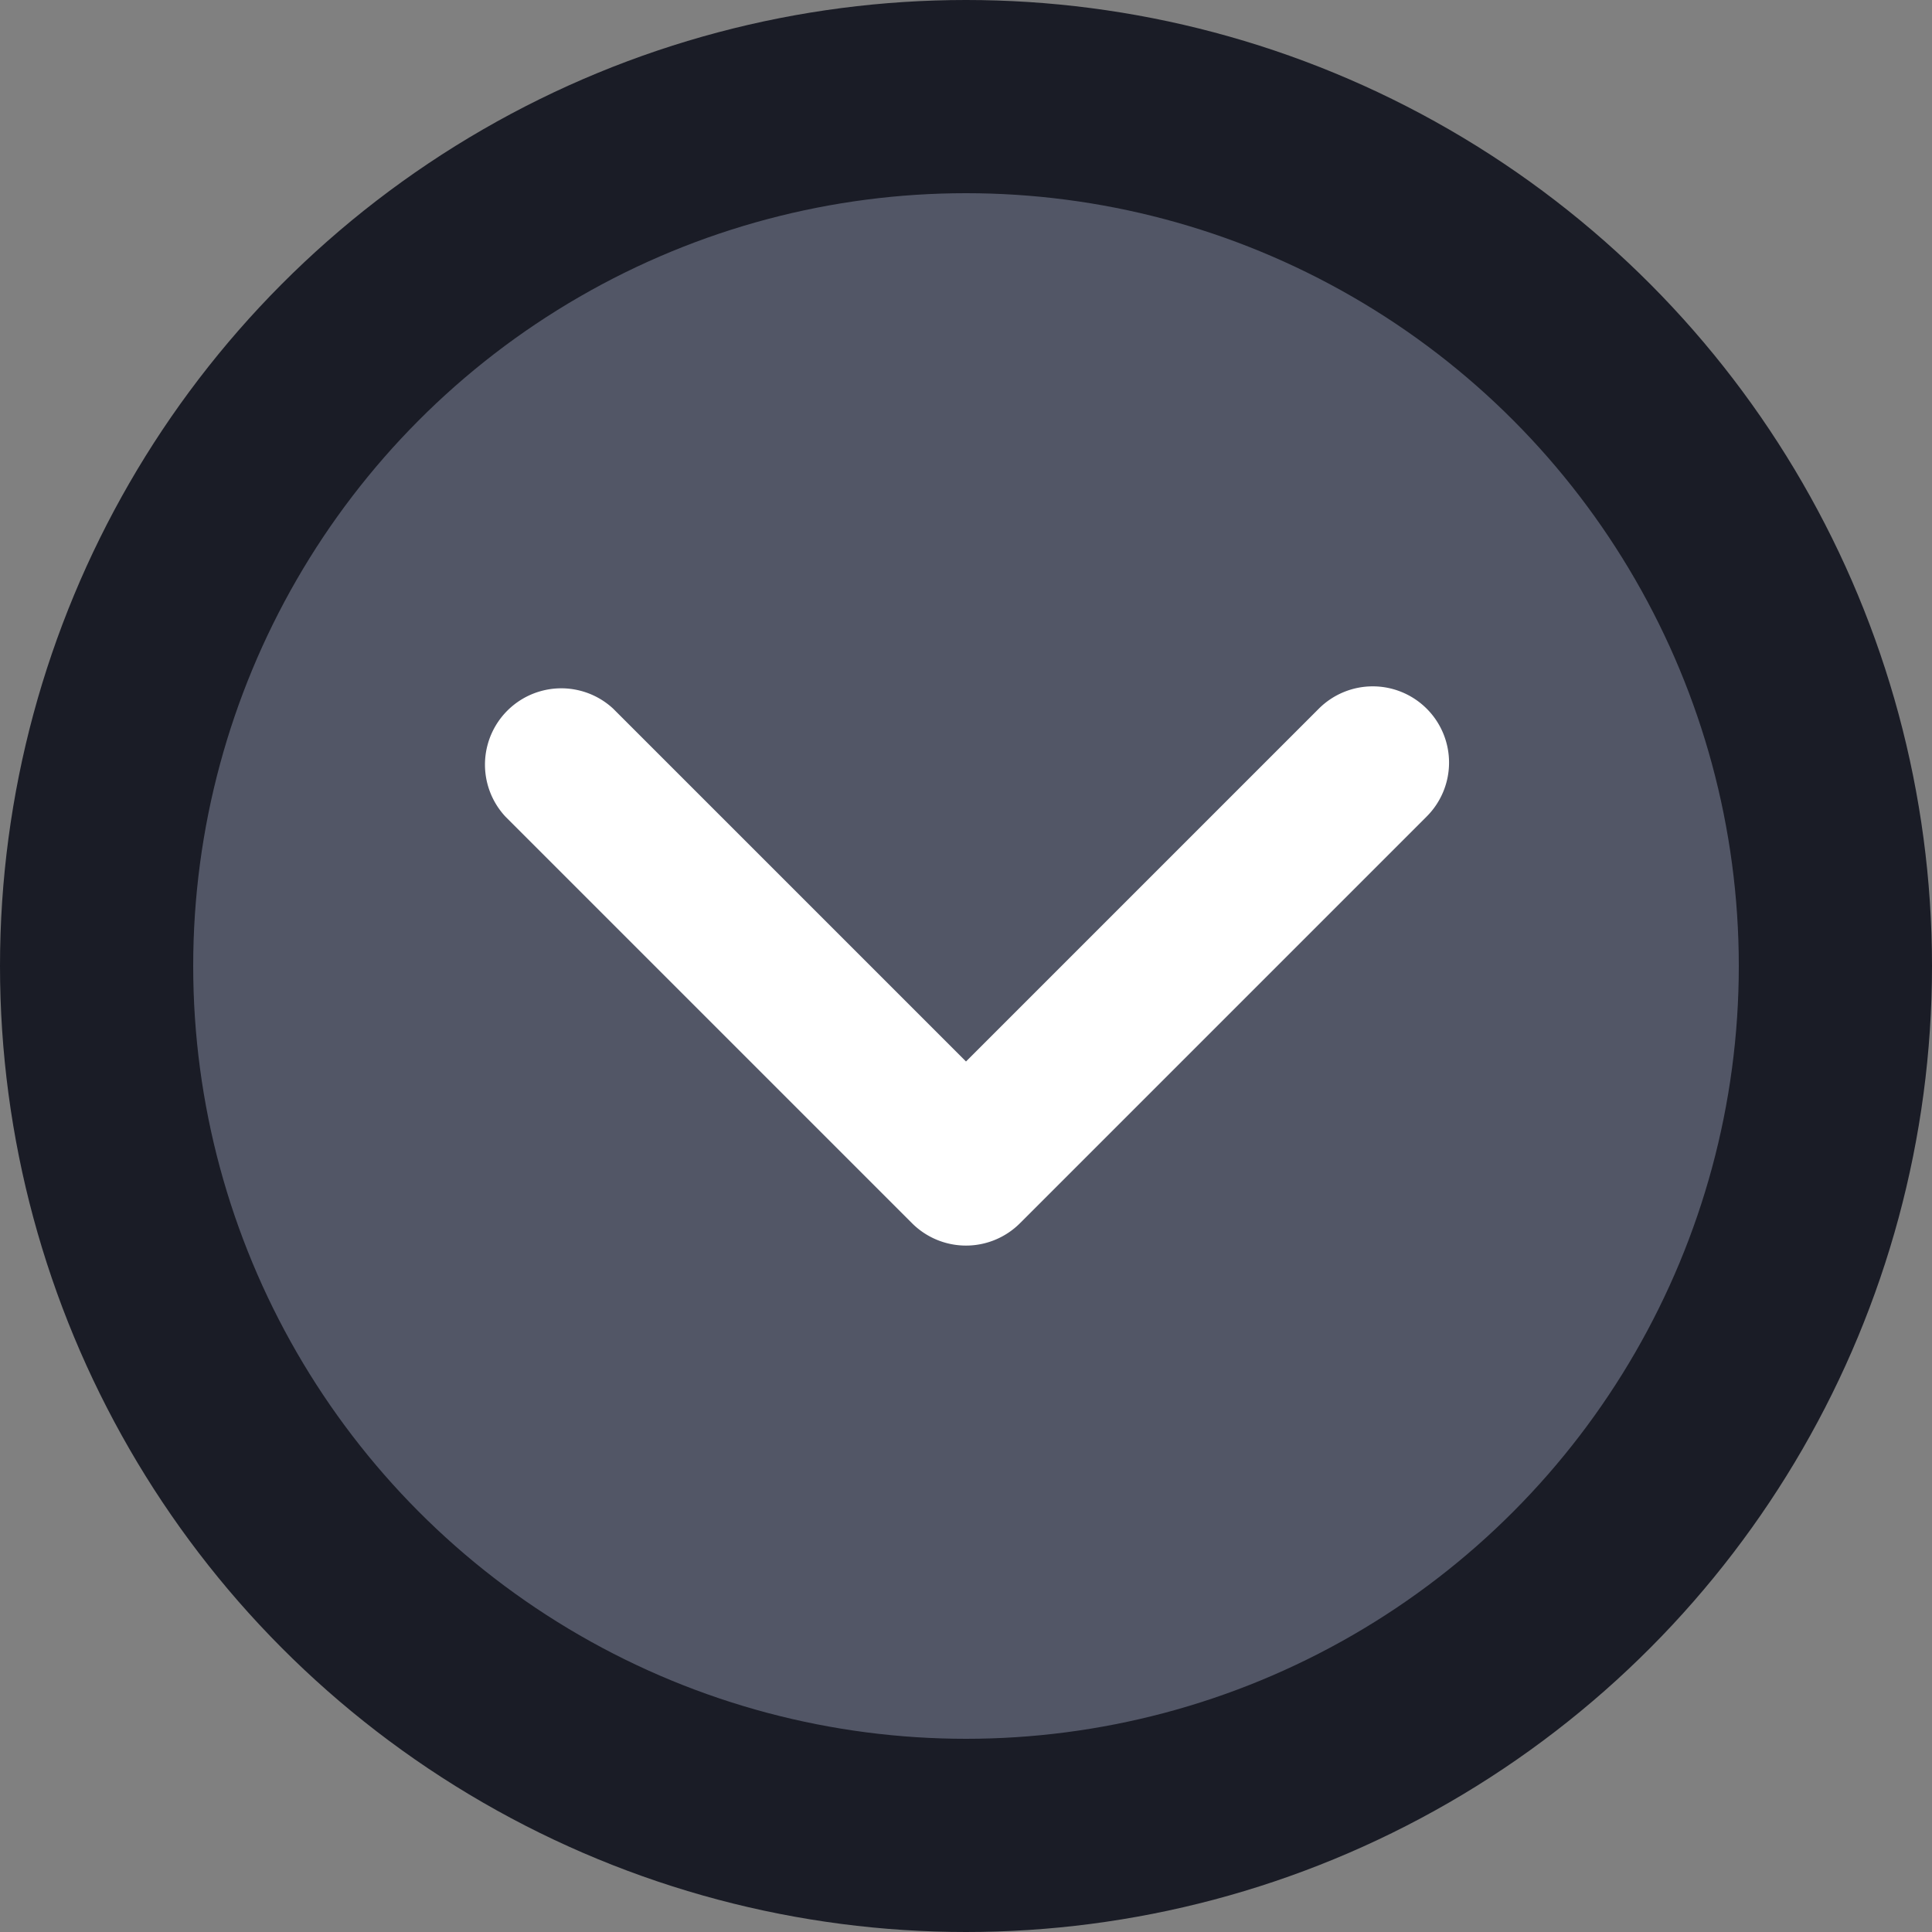
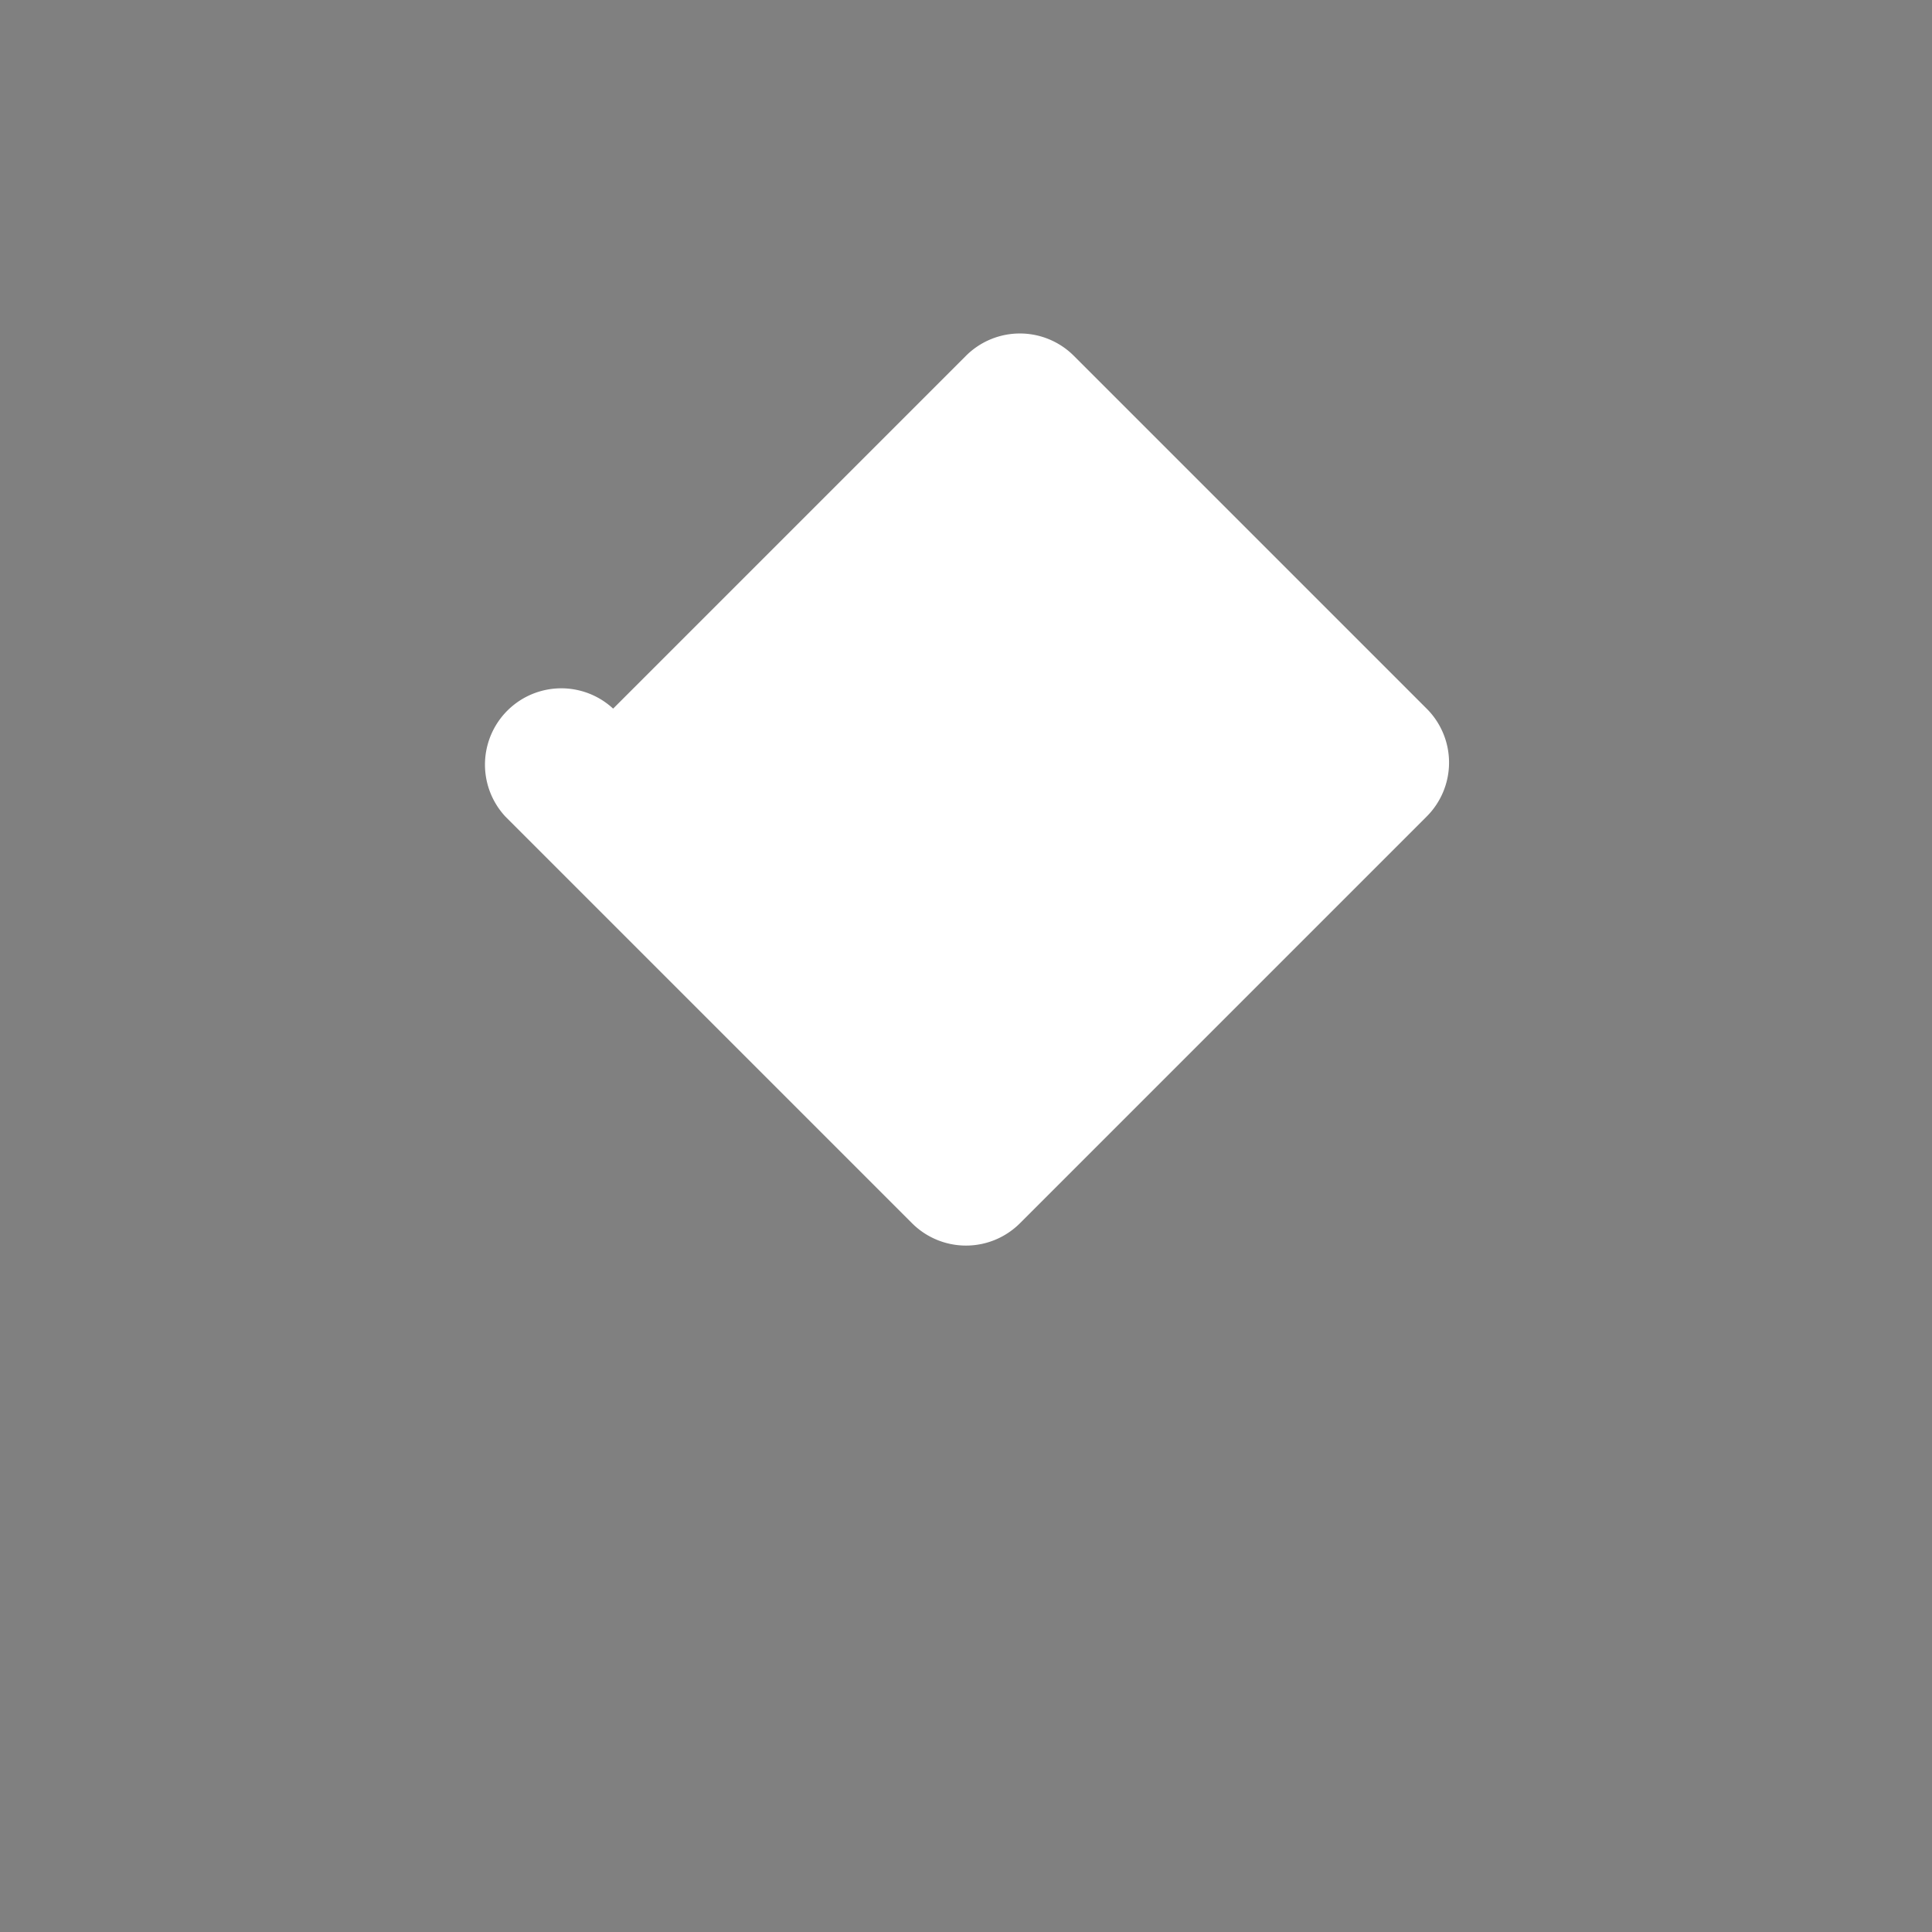
<svg xmlns="http://www.w3.org/2000/svg" width="14" height="14" fill="none" viewBox="0 0 14 14">
  <rect x="0" y="0" width="14" height="14" fill="#808080" stroke="none" />
-   <circle cx="7" cy="7" r="6.3" fill="#525666" stroke="#1A1C26" stroke-width="1.4" />
-   <path fill="#fff" fill-rule="evenodd" d="M10.338 5.135a.552.552 0 0 1 0 .782L7.391 8.864a.553.553 0 0 1-.782 0L3.662 5.917a.553.553 0 0 1 .781-.782L7 7.692l2.557-2.557a.553.553 0 0 1 .781 0Z" clip-rule="evenodd" />
+   <path fill="#fff" fill-rule="evenodd" d="M10.338 5.135a.552.552 0 0 1 0 .782L7.391 8.864a.553.553 0 0 1-.782 0L3.662 5.917a.553.553 0 0 1 .781-.782l2.557-2.557a.553.553 0 0 1 .781 0Z" clip-rule="evenodd" />
</svg>